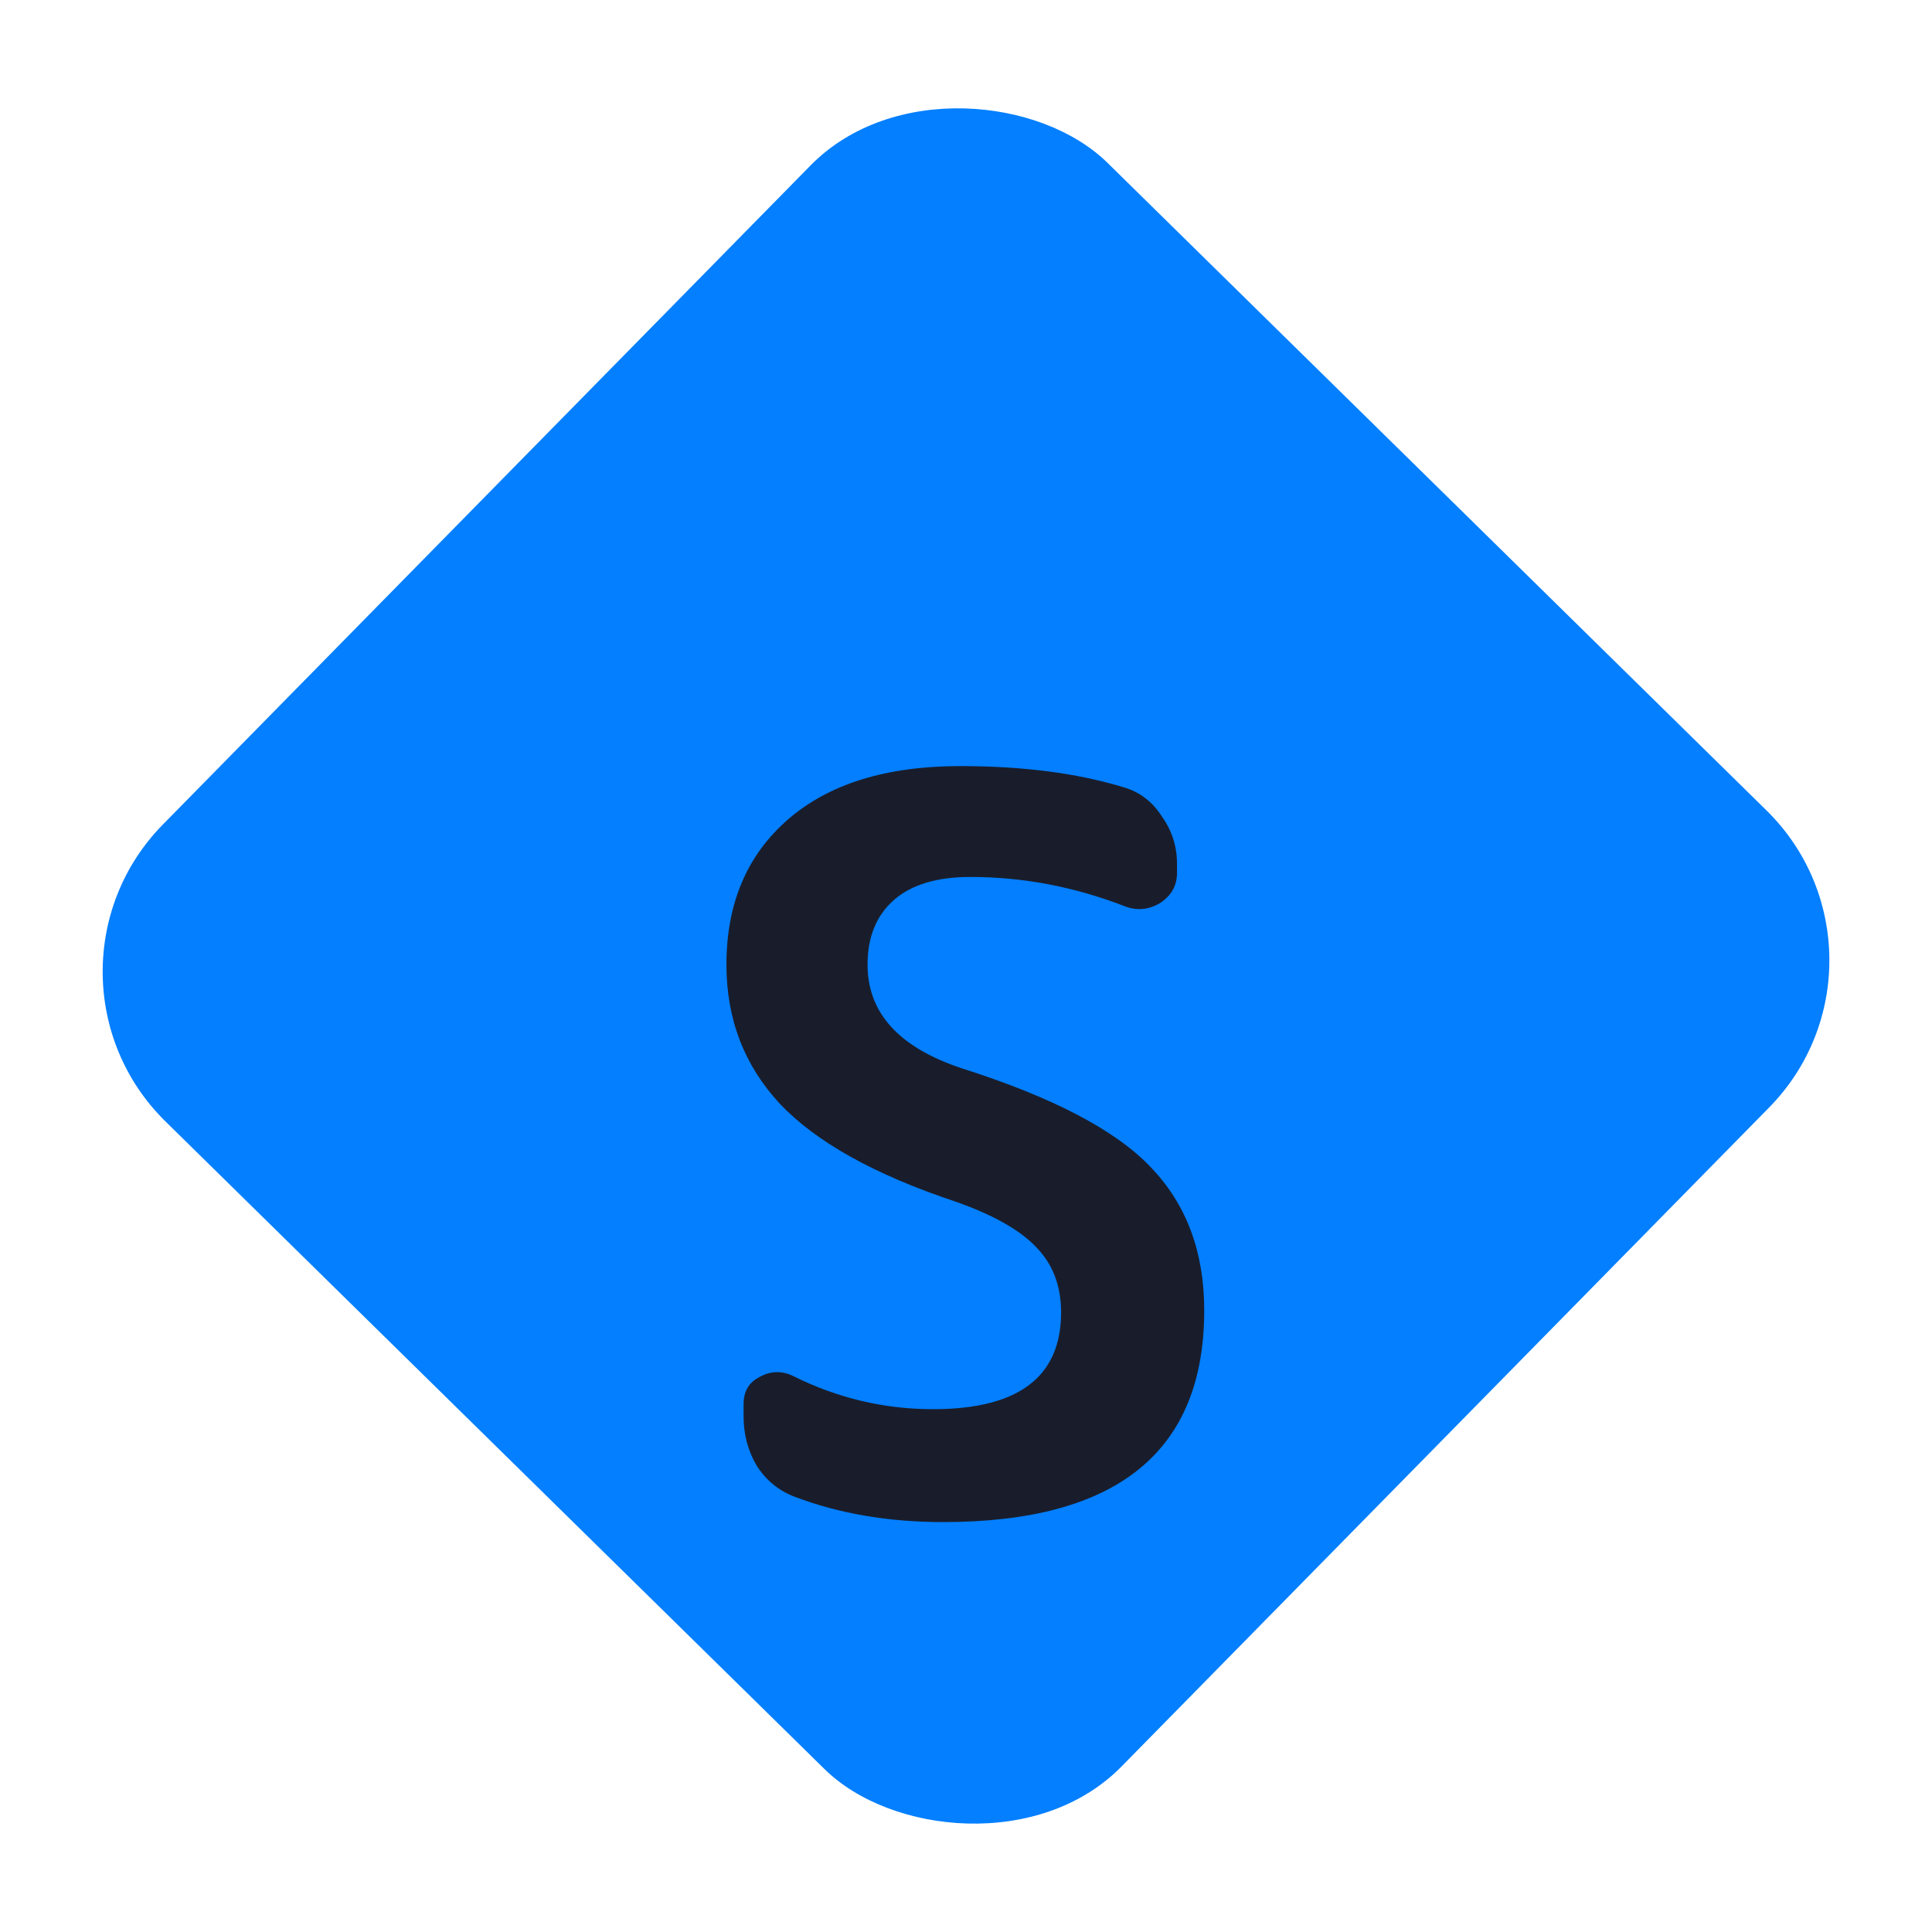
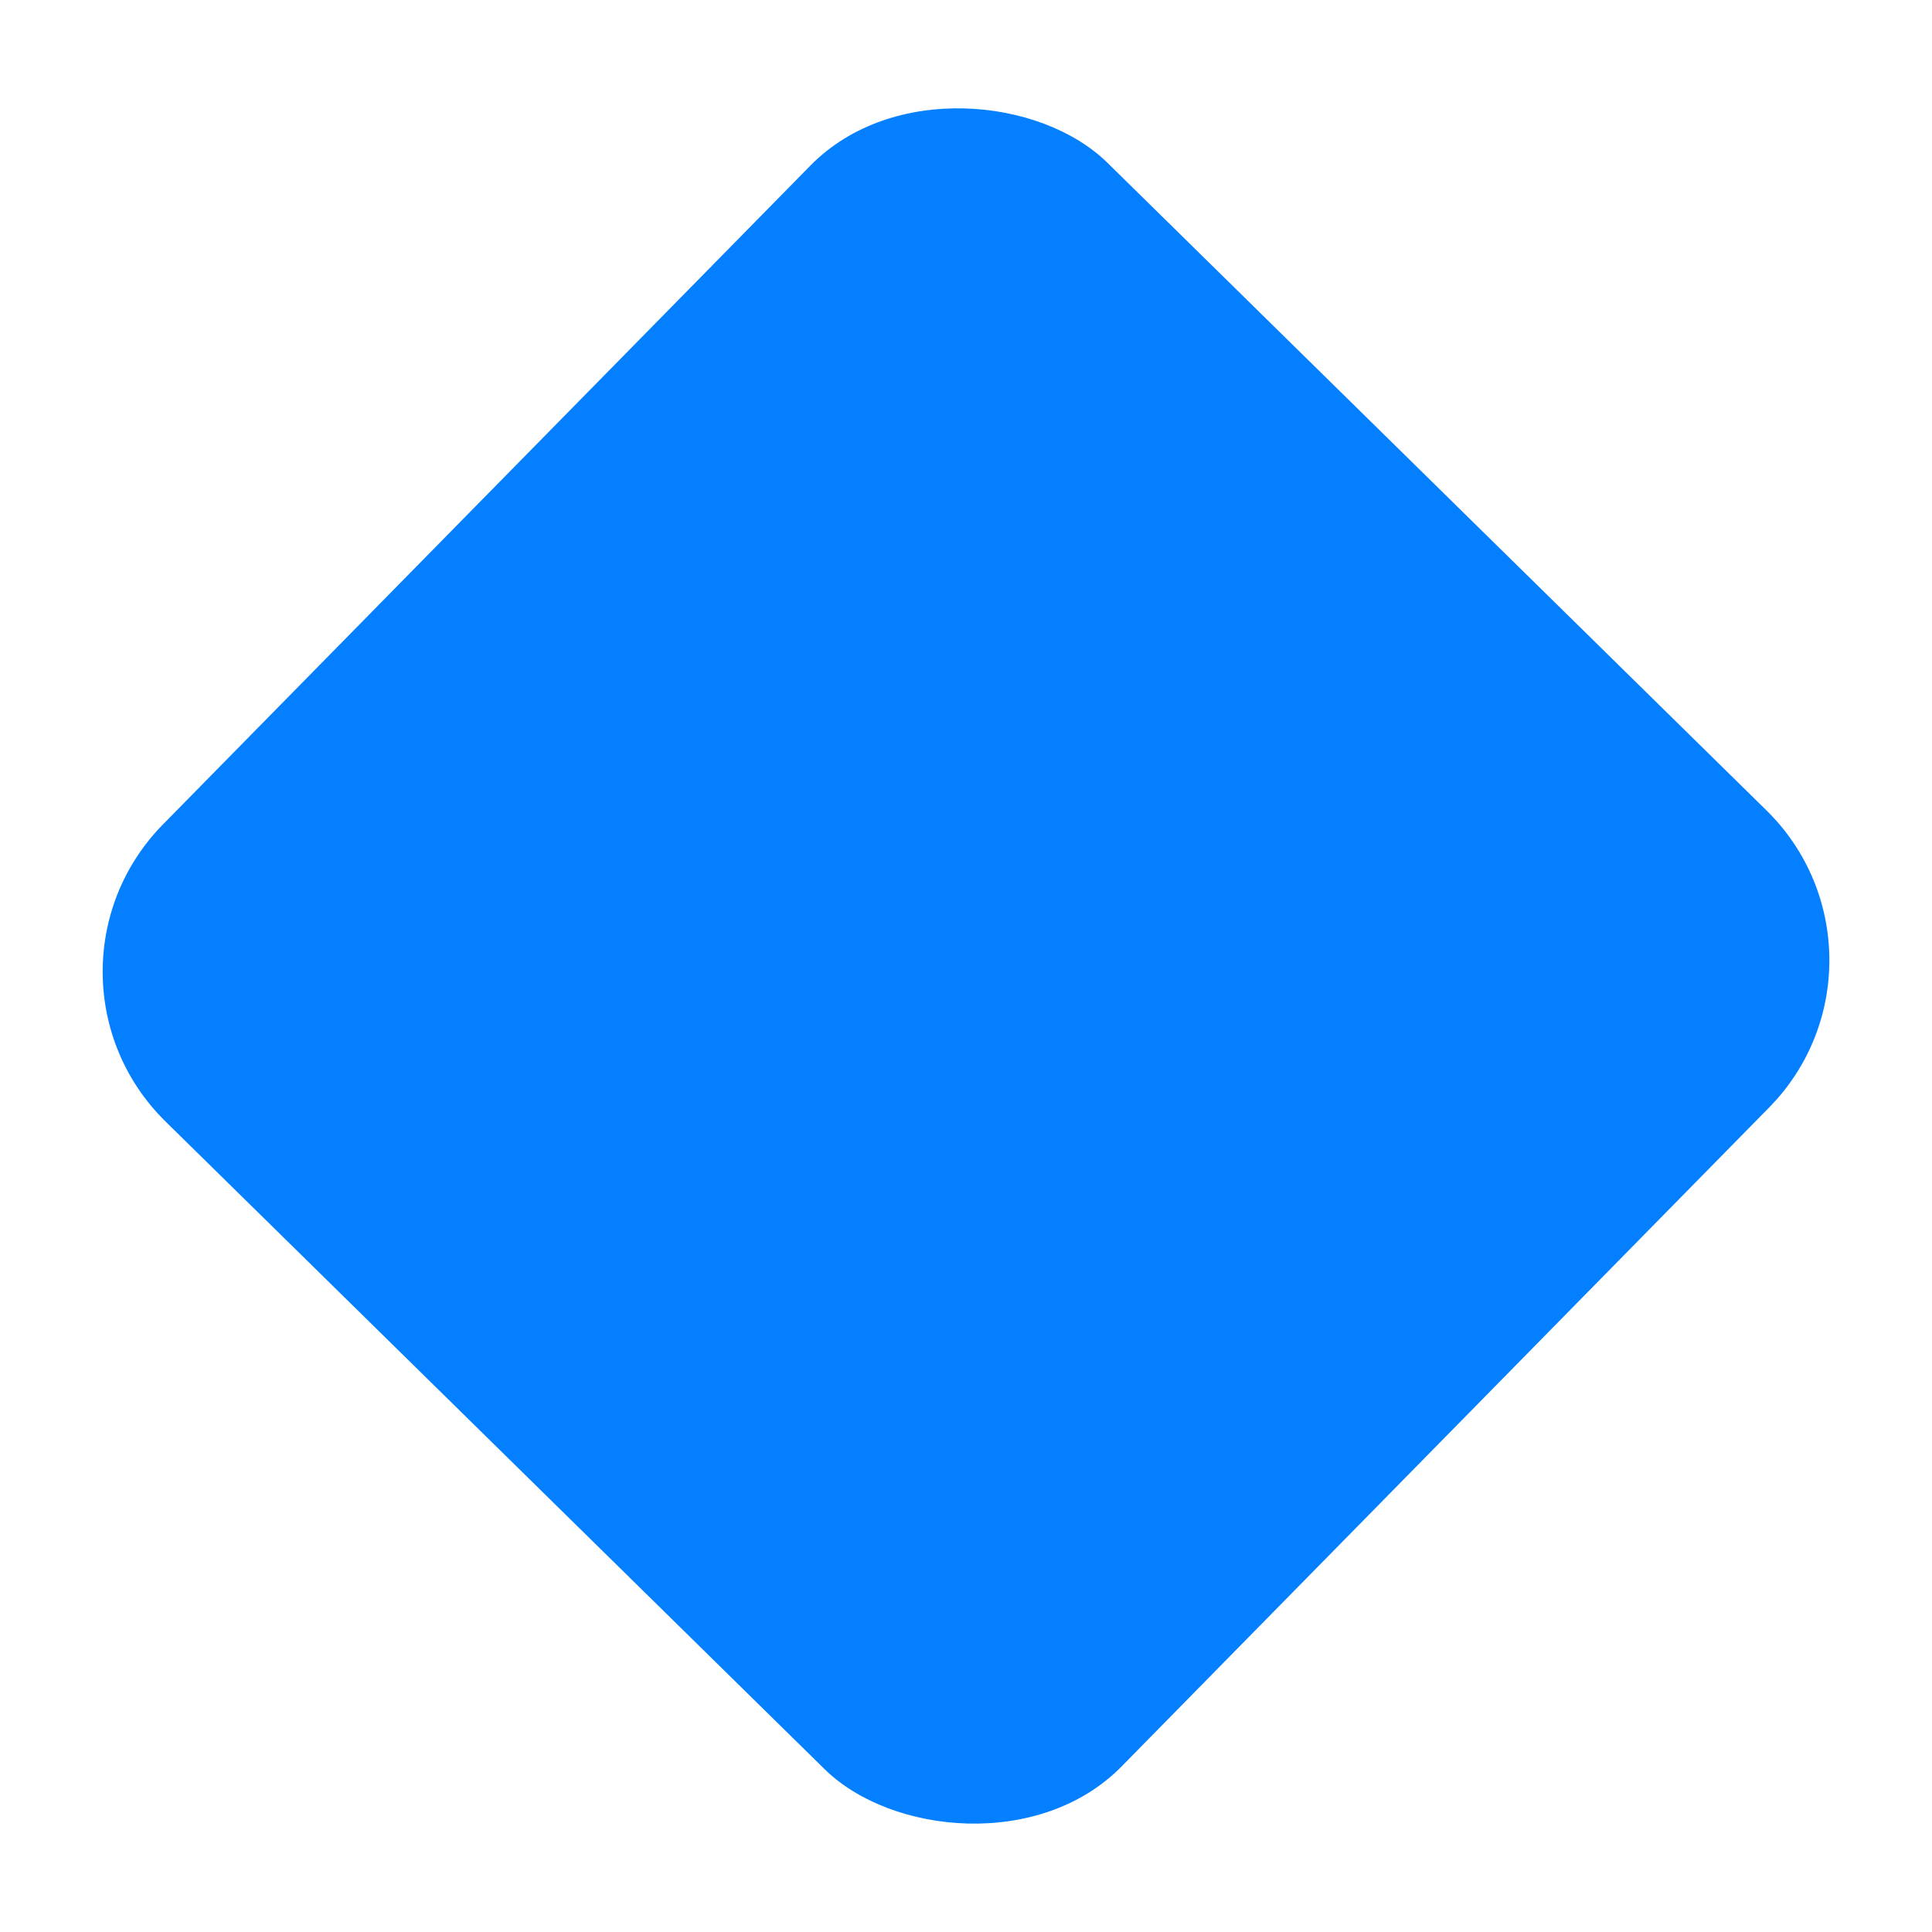
<svg xmlns="http://www.w3.org/2000/svg" width="46" height="46" viewBox="0 0 46 46" fill="none">
  <rect x="0.374" y="23.197" width="32" height="32" rx="5" transform="rotate(-45.5 0.374 23.197)" fill="#037FFF" />
  <g filter="url(#filter0_i)">
-     <path d="M22.744 24.608C20.824 23.968 19.432 23.192 18.568 22.28C17.72 21.368 17.296 20.264 17.296 18.968C17.296 17.512 17.784 16.36 18.76 15.512C19.736 14.664 21.104 14.24 22.864 14.24C24.352 14.24 25.648 14.408 26.752 14.744C27.136 14.856 27.44 15.088 27.664 15.44C27.904 15.776 28.024 16.152 28.024 16.568V16.784C28.024 17.088 27.888 17.328 27.616 17.504C27.344 17.664 27.064 17.688 26.776 17.576C25.576 17.112 24.352 16.88 23.104 16.88C22.304 16.88 21.696 17.064 21.28 17.432C20.864 17.8 20.656 18.312 20.656 18.968C20.656 20.12 21.408 20.944 22.912 21.44C25.072 22.128 26.568 22.912 27.4 23.792C28.248 24.672 28.672 25.808 28.672 27.2C28.672 30.56 26.6 32.24 22.456 32.24C21.16 32.24 19.984 32.04 18.928 31.64C18.544 31.496 18.24 31.248 18.016 30.896C17.808 30.544 17.704 30.152 17.704 29.72V29.432C17.704 29.128 17.832 28.912 18.088 28.784C18.344 28.64 18.608 28.632 18.88 28.76C19.936 29.288 21.048 29.552 22.216 29.552C24.248 29.552 25.264 28.784 25.264 27.248C25.264 26.624 25.072 26.112 24.688 25.712C24.304 25.296 23.656 24.928 22.744 24.608Z" fill="#191D2B" />
-   </g>
+     </g>
  <defs>
    <filter id="filter0_i" x="17.296" y="14.24" width="11.376" height="22" filterUnits="userSpaceOnUse" color-interpolation-filters="sRGB">
      <feFlood flood-opacity="0" result="BackgroundImageFix" />
      <feBlend mode="normal" in="SourceGraphic" in2="BackgroundImageFix" result="shape" />
      <feColorMatrix in="SourceAlpha" type="matrix" values="0 0 0 0 0 0 0 0 0 0 0 0 0 0 0 0 0 0 127 0" result="hardAlpha" />
      <feOffset dy="4" />
      <feGaussianBlur stdDeviation="2" />
      <feComposite in2="hardAlpha" operator="arithmetic" k2="-1" k3="1" />
      <feColorMatrix type="matrix" values="0 0 0 0 0 0 0 0 0 0 0 0 0 0 0 0 0 0 0.25 0" />
      <feBlend mode="normal" in2="shape" result="effect1_innerShadow" />
    </filter>
  </defs>
</svg>